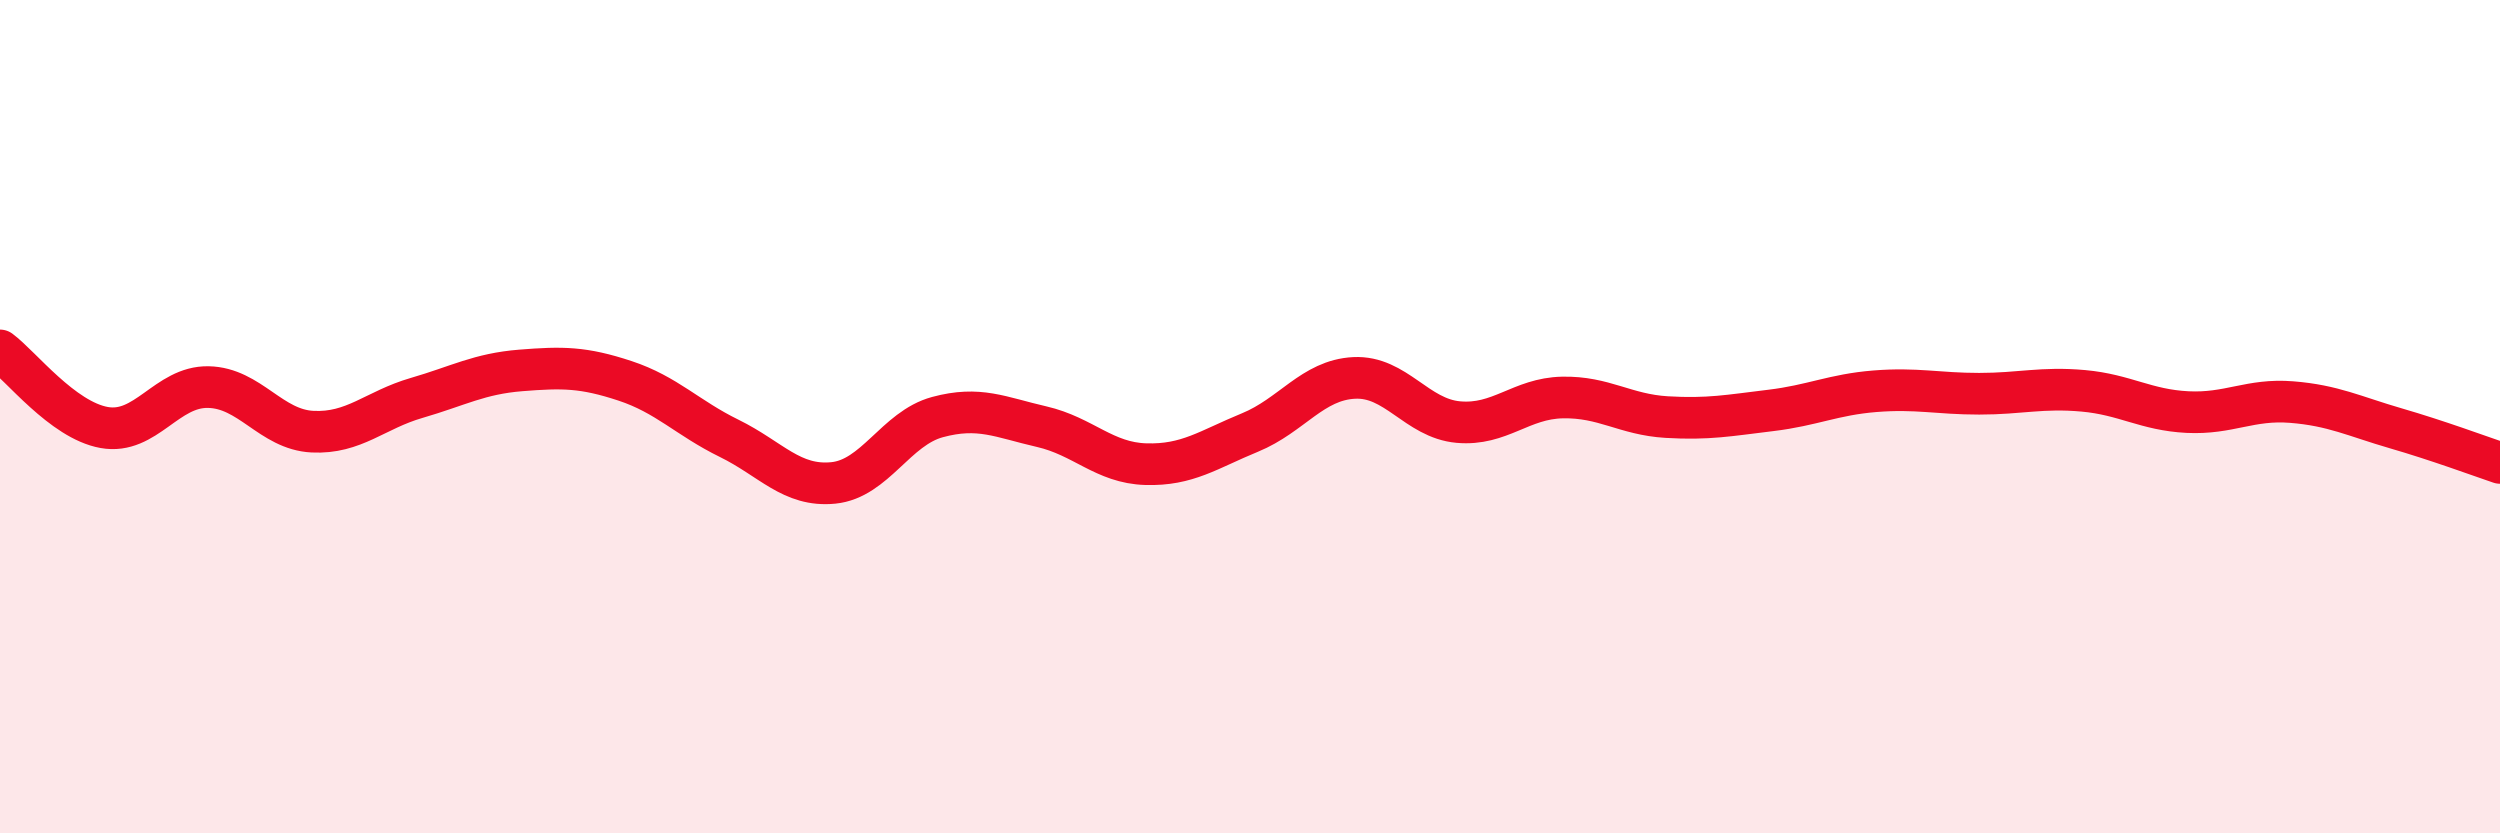
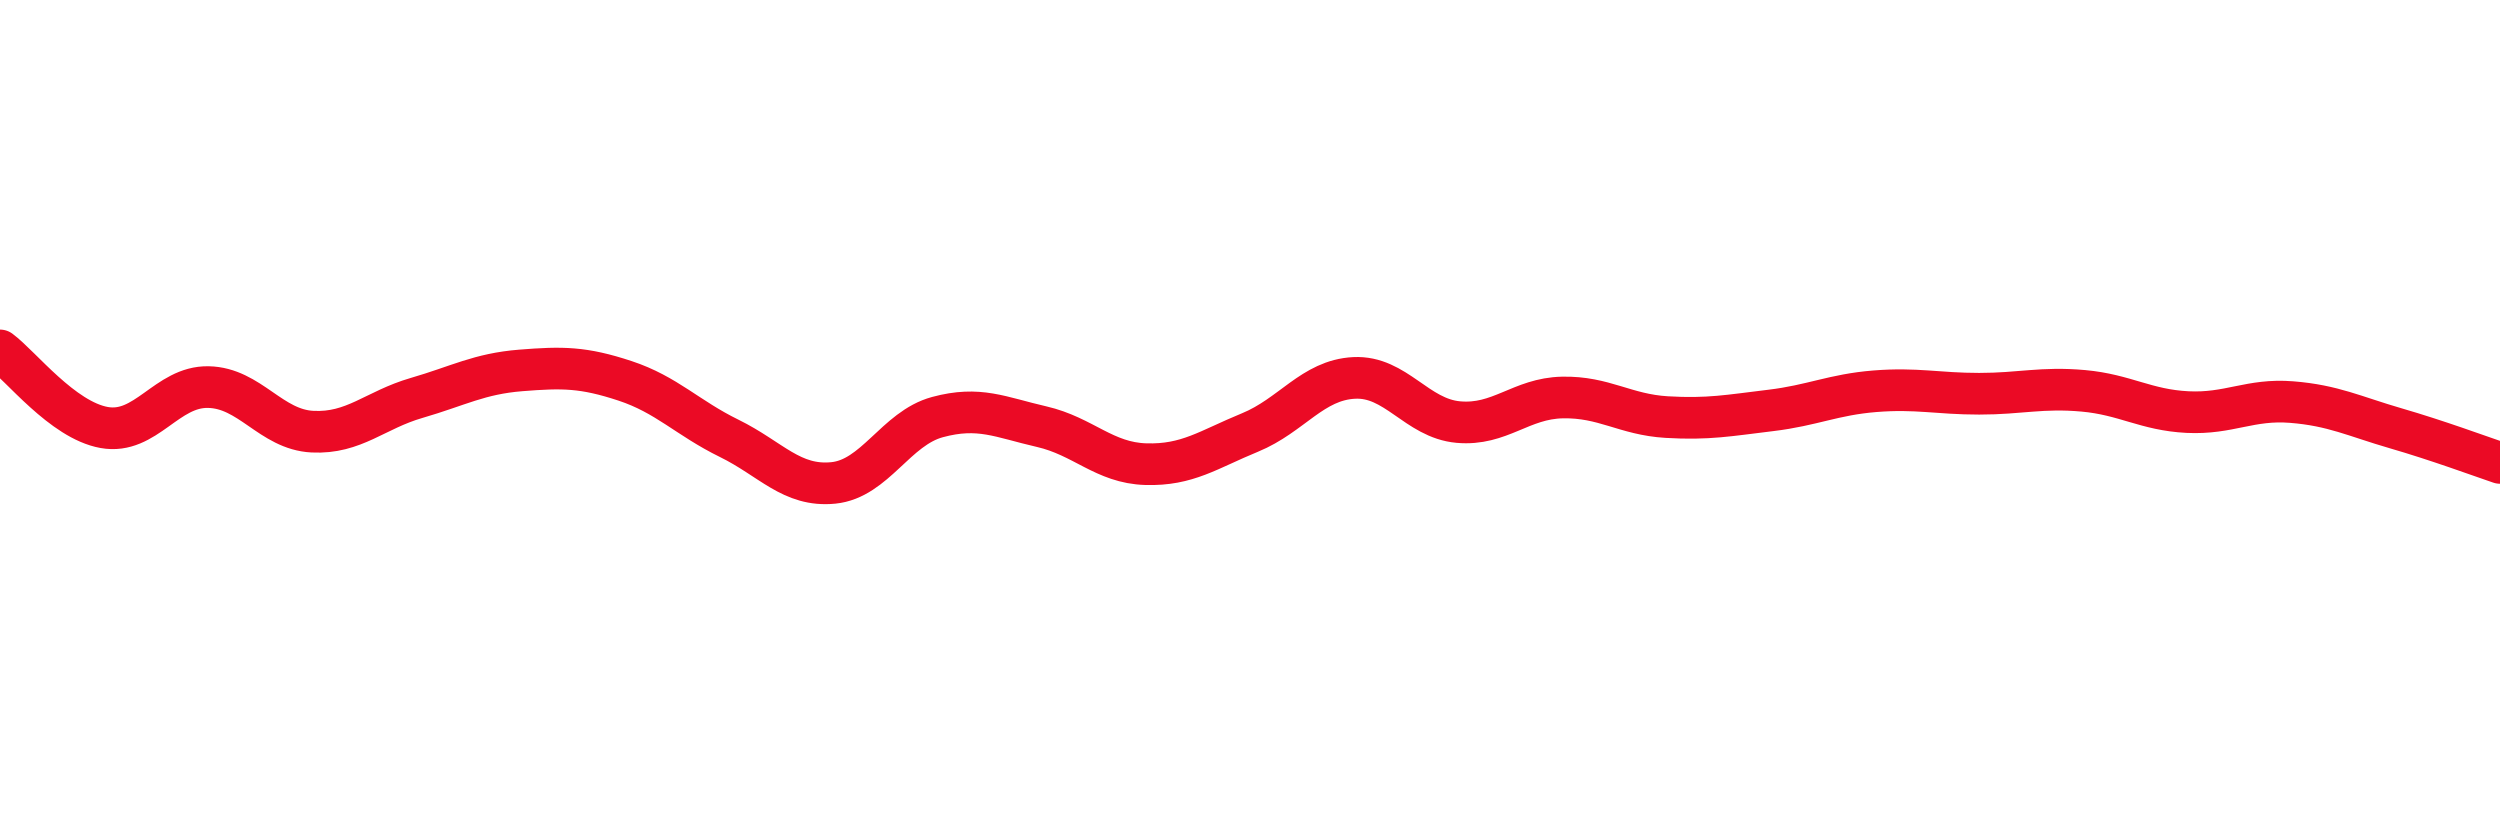
<svg xmlns="http://www.w3.org/2000/svg" width="60" height="20" viewBox="0 0 60 20">
-   <path d="M 0,8.41 C 0.5,8.78 1.5,10.08 2.5,10.26 C 3.5,10.44 4,9.27 5,9.29 C 6,9.31 6.5,10.31 7.5,10.36 C 8.5,10.41 9,9.84 10,9.55 C 11,9.26 11.5,8.97 12.5,8.89 C 13.5,8.81 14,8.81 15,9.14 C 16,9.47 16.5,10.03 17.5,10.52 C 18.5,11.01 19,11.69 20,11.59 C 21,11.49 21.5,10.28 22.5,10.01 C 23.5,9.74 24,10.01 25,10.24 C 26,10.47 26.5,11.11 27.5,11.14 C 28.5,11.17 29,10.79 30,10.38 C 31,9.97 31.5,9.12 32.5,9.07 C 33.5,9.02 34,10.04 35,10.13 C 36,10.22 36.5,9.56 37.5,9.54 C 38.5,9.52 39,9.95 40,10.01 C 41,10.07 41.5,9.97 42.5,9.85 C 43.5,9.73 44,9.47 45,9.39 C 46,9.31 46.5,9.45 47.5,9.45 C 48.5,9.45 49,9.29 50,9.38 C 51,9.47 51.5,9.84 52.5,9.89 C 53.5,9.94 54,9.57 55,9.65 C 56,9.73 56.5,9.99 57.5,10.28 C 58.5,10.57 59.5,10.94 60,11.11L60 20L0 20Z" fill="#EB0A25" opacity="0.1" stroke-linecap="round" stroke-linejoin="round" />
  <path d="M 0,8.41 C 0.5,8.78 1.5,10.08 2.5,10.26 C 3.5,10.44 4,9.27 5,9.29 C 6,9.31 6.5,10.31 7.5,10.36 C 8.5,10.41 9,9.84 10,9.55 C 11,9.26 11.5,8.97 12.5,8.89 C 13.5,8.81 14,8.81 15,9.14 C 16,9.47 16.5,10.03 17.5,10.52 C 18.5,11.01 19,11.69 20,11.59 C 21,11.49 21.5,10.28 22.5,10.01 C 23.5,9.74 24,10.01 25,10.24 C 26,10.47 26.5,11.11 27.5,11.14 C 28.5,11.17 29,10.79 30,10.38 C 31,9.97 31.5,9.12 32.5,9.07 C 33.5,9.02 34,10.04 35,10.13 C 36,10.22 36.5,9.56 37.5,9.54 C 38.5,9.52 39,9.95 40,10.01 C 41,10.07 41.5,9.97 42.5,9.85 C 43.5,9.73 44,9.47 45,9.39 C 46,9.31 46.5,9.45 47.5,9.45 C 48.5,9.45 49,9.29 50,9.38 C 51,9.47 51.5,9.84 52.5,9.89 C 53.5,9.94 54,9.57 55,9.65 C 56,9.73 56.5,9.99 57.5,10.28 C 58.5,10.57 59.5,10.94 60,11.11" stroke="#EB0A25" stroke-width="1" fill="none" stroke-linecap="round" stroke-linejoin="round" />
</svg>